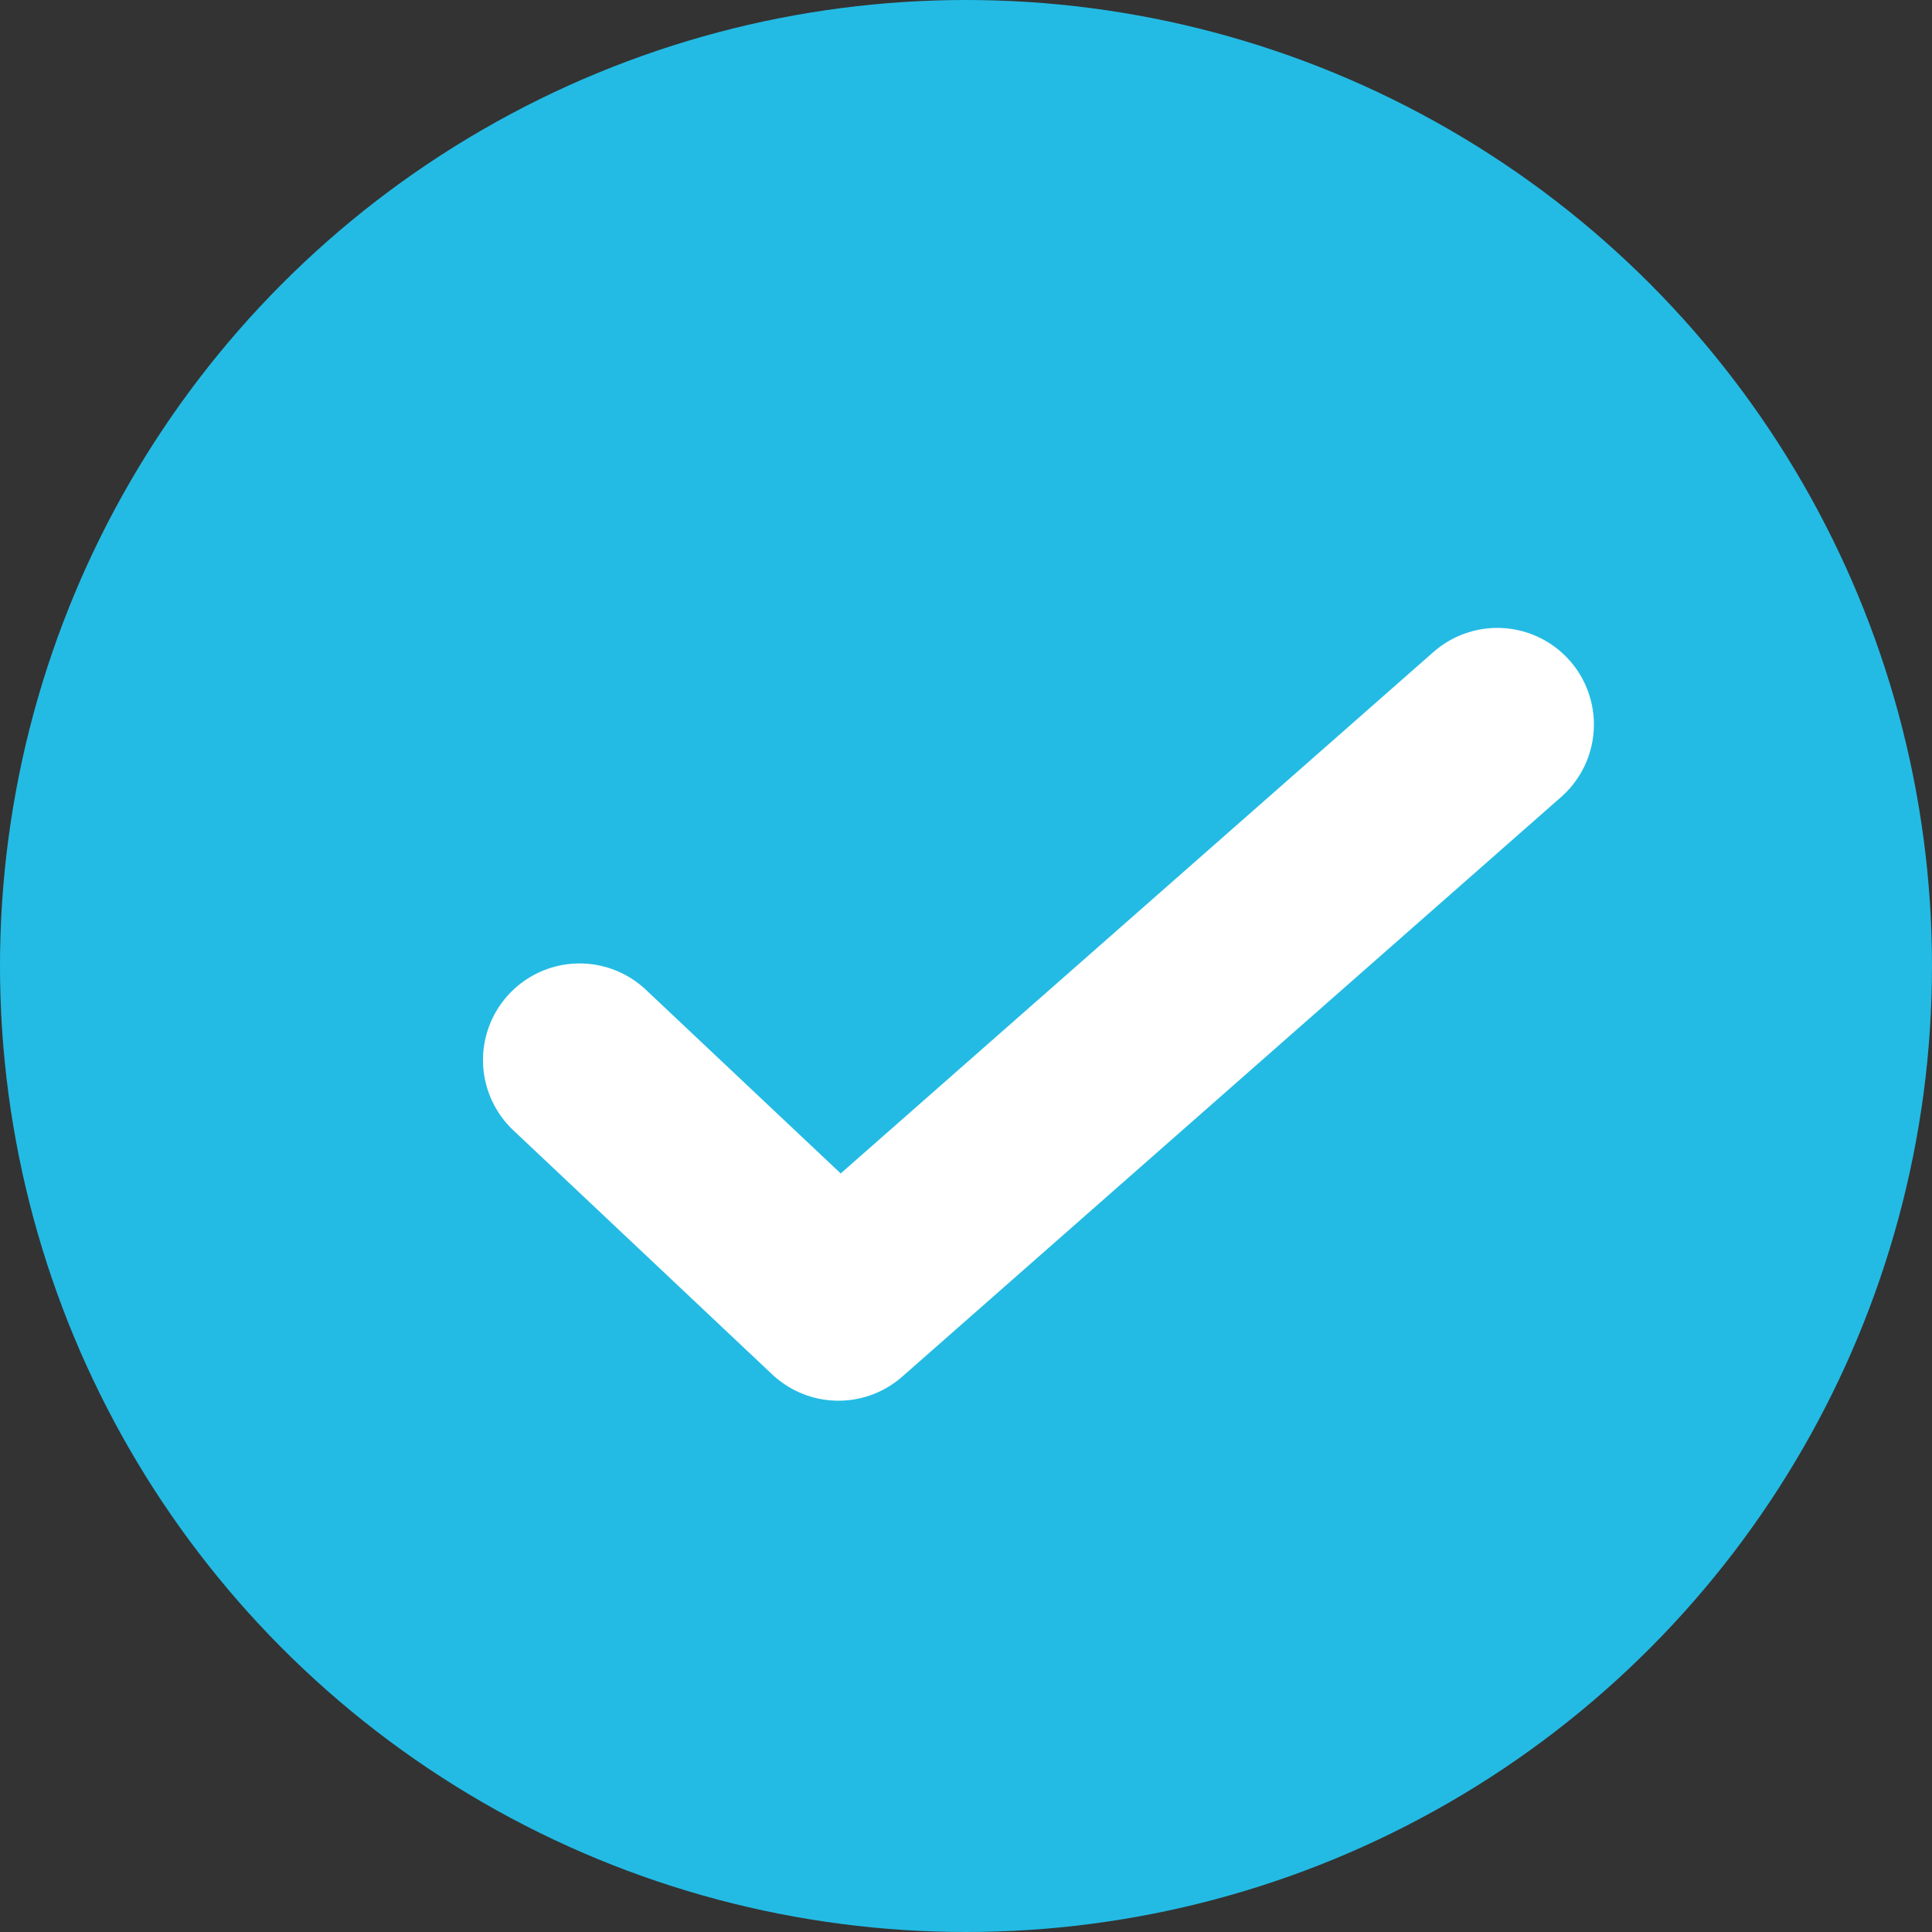
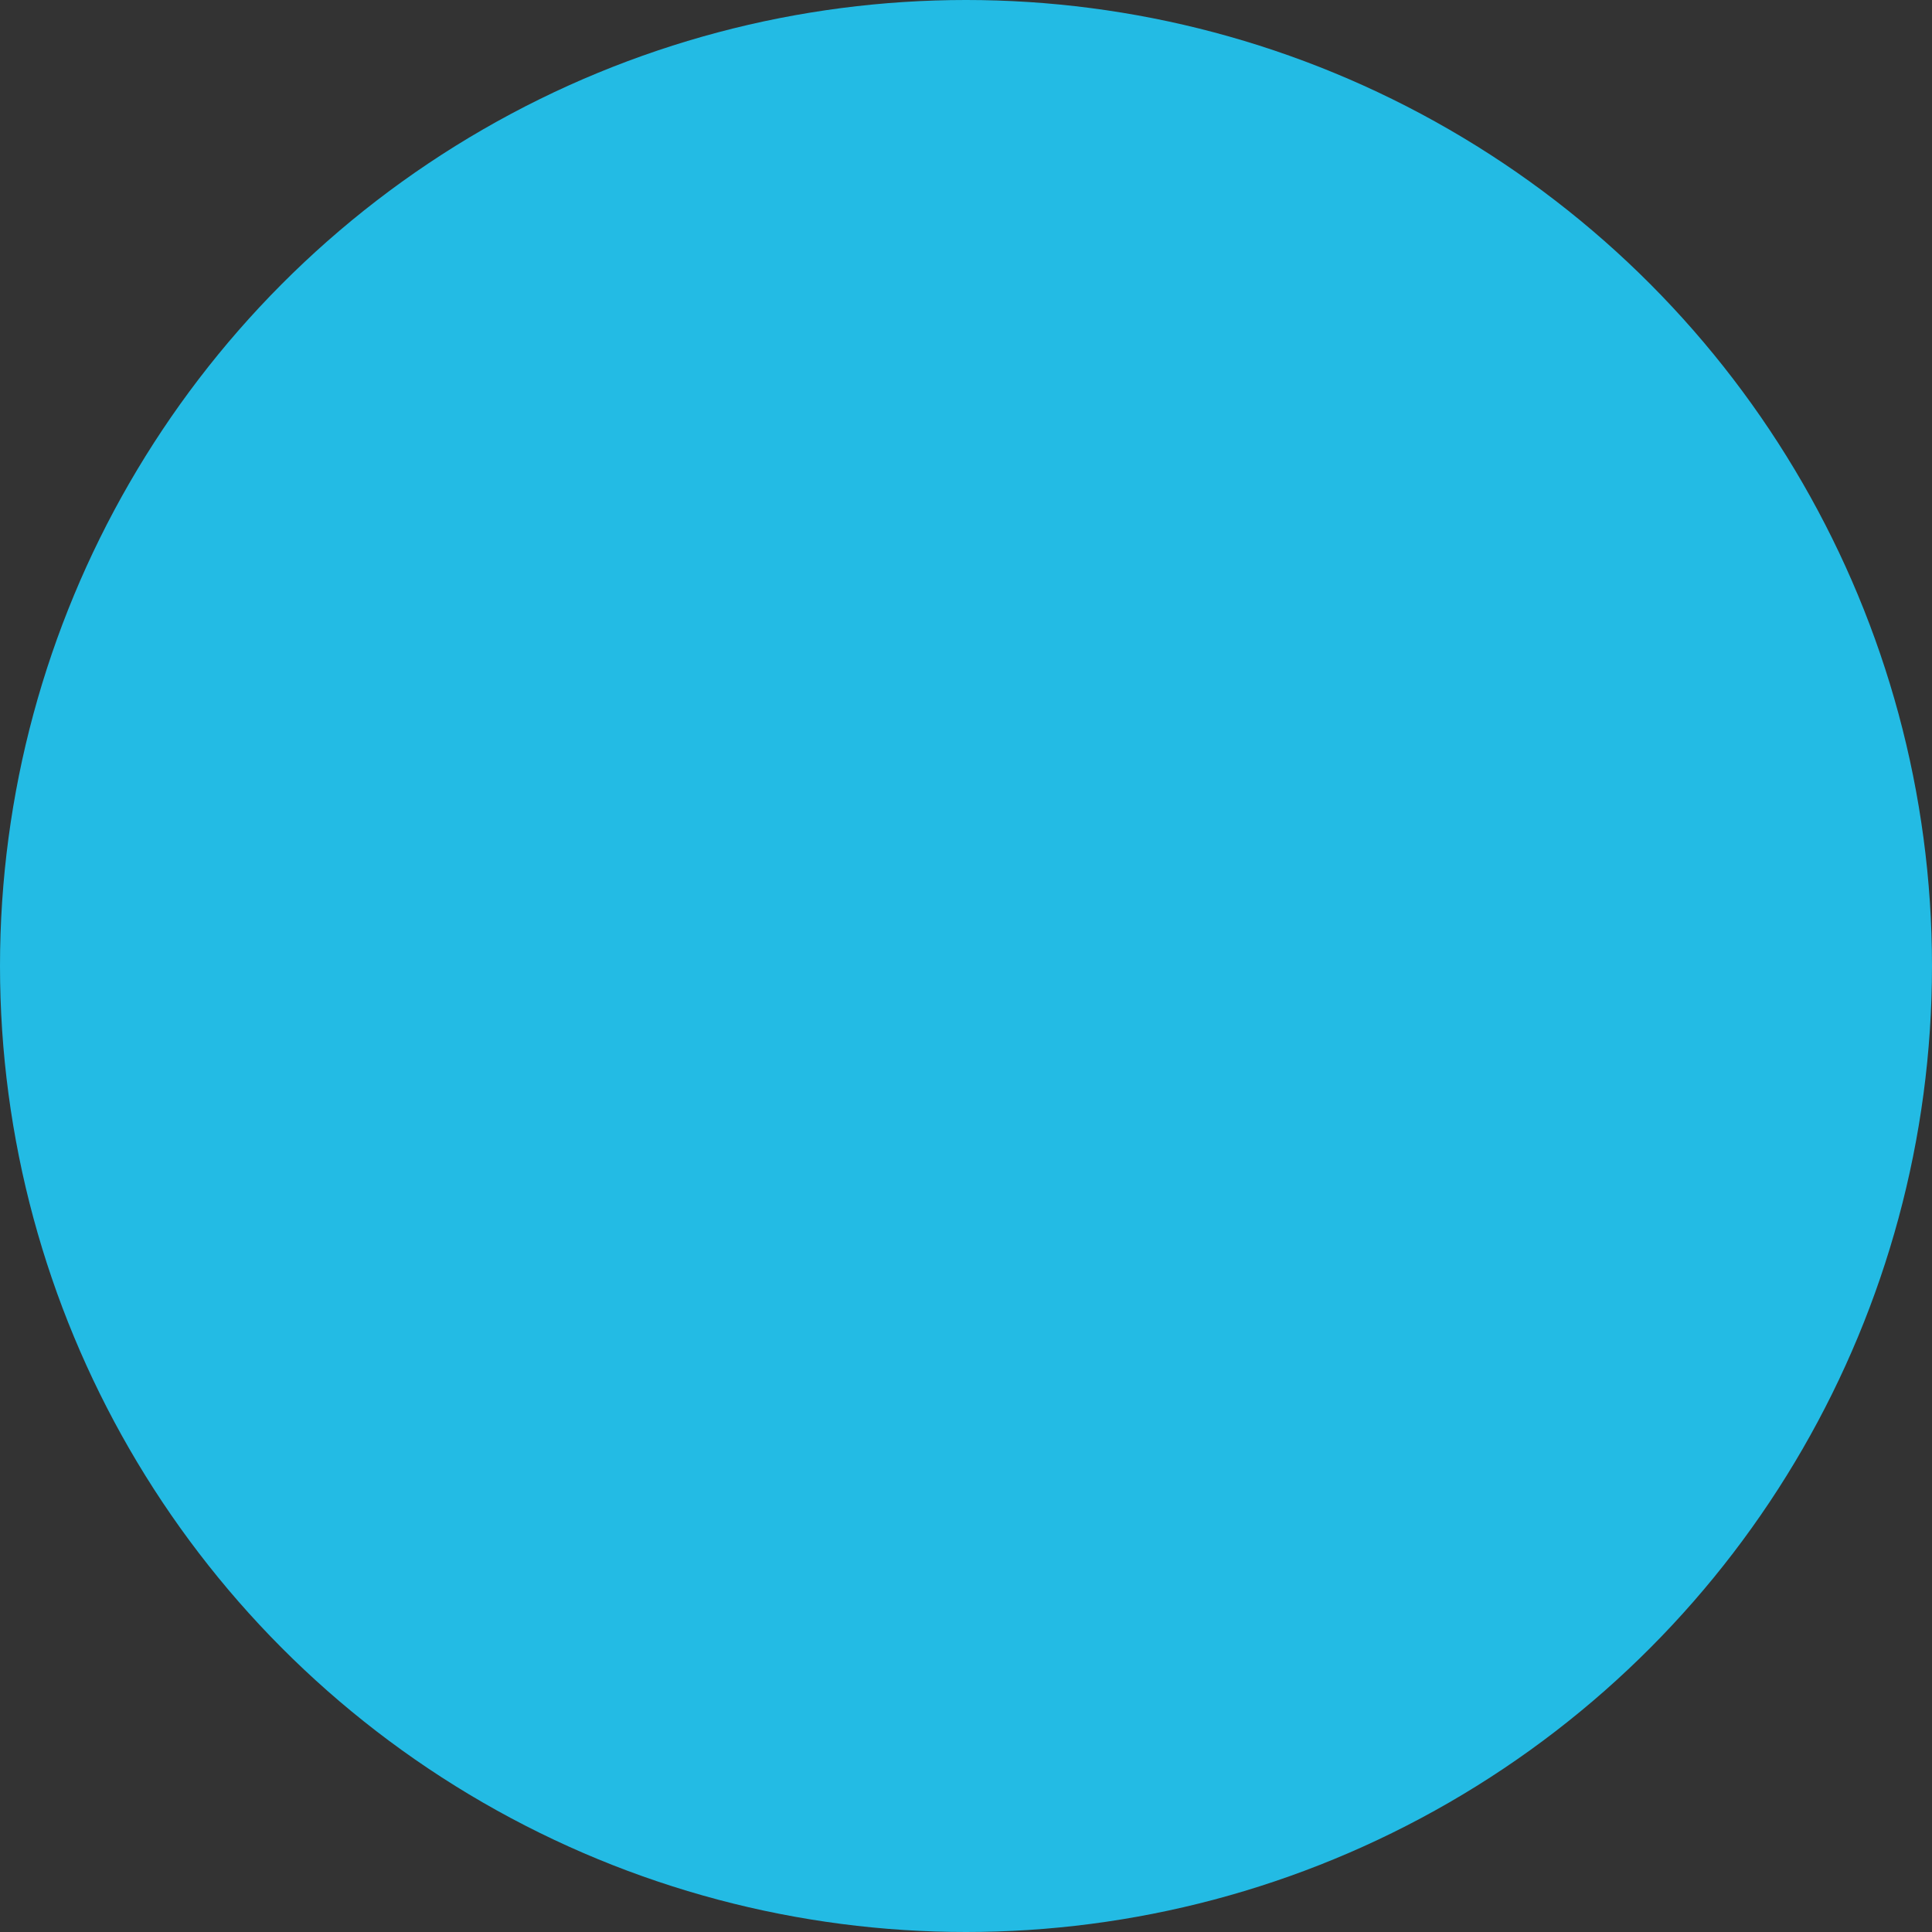
<svg xmlns="http://www.w3.org/2000/svg" width="40" height="40" viewBox="0 0 40 40" fill="none">
  <rect x="0" y="0" width="40" height="40" fill="#333333" stroke="none" />
  <circle cx="20" cy="20" r="20" fill="#23BBE4" />
-   <path d="M12 21.947L17.359 27L31 15" stroke="white" stroke-width="4" stroke-linecap="round" stroke-linejoin="round" />
</svg>